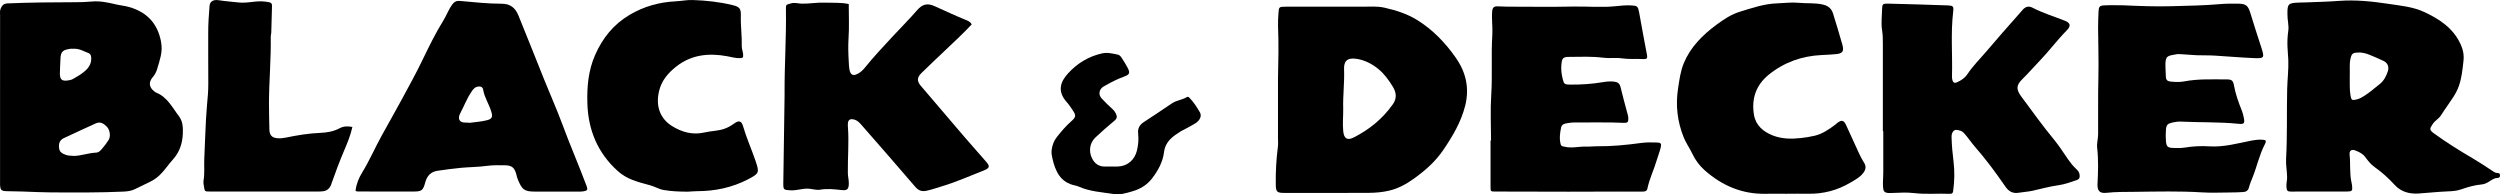
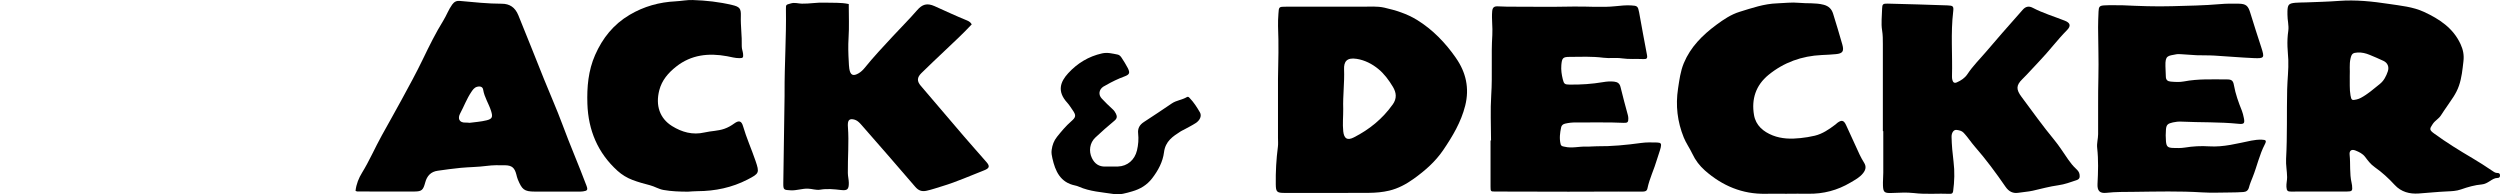
<svg xmlns="http://www.w3.org/2000/svg" id="a" viewBox="0 0 904 70.24">
  <path d="M903,62.56c-.83-.03-1.43-.55-2.1-1-2.23-1.5-4.48-2.96-6.79-4.32-4.78-2.81-9.5-5.72-13.97-8.99-1.73-1.27-1.67-1.64-.43-3.46,.82-1.21,2.15-1.84,2.94-3.08,1.44-2.27,3.07-4.43,4.52-6.69,.8-1.26,1.49-2.57,1.99-4.02,1-2.88,1.27-5.84,1.62-8.84,.27-2.27-.12-4.19-1.03-6.17-2.69-5.86-7.66-9.1-13.22-11.68-4.02-1.86-8.41-2.24-12.68-2.89-6-.91-12.05-1.56-18.16-1.09-3.95,.3-7.91,.38-11.87,.54-1.27,.05-2.54,.02-3.81,.13-2.4,.22-2.8,.68-2.87,3.08-.01,.4,0,.8,0,1.19-.03,1.98,.59,3.94,.3,5.92-.28,1.89-.36,3.79-.29,5.69,.05,1.58,.24,3.15,.3,4.73,.14,3.57-.33,7.13-.41,10.68-.2,8.38,.08,16.78-.39,25.15-.13,2.23,.35,4.42,.37,6.64,.01,1.17-.32,2.28-.25,3.49,.08,1.46,.48,1.73,1.75,1.71,3.34-.05,6.68-.02,10.02-.02s6.68,.01,10.02,0c1.99-.01,2.16-.23,1.94-2.22-.03-.32-.1-.63-.17-.94-.78-3.35-.35-6.79-.71-10.17-.16-1.49,.72-2.07,2.11-1.51,1.3,.53,2.59,1.11,3.51,2.33,1,1.33,2.02,2.69,3.4,3.65,2.69,1.87,5.08,4.08,7.28,6.47,2.36,2.57,5.44,3.32,8.64,3.1,3.39-.23,6.77-.6,10.17-.75,1.73-.08,3.48-.13,5.15-.72,2.47-.87,4.97-1.59,7.59-1.82,1.04-.09,1.95-.62,2.82-1.17,.87-.55,1.71-1.16,2.81-1.17,.55,0,.88-.22,.91-.83,.03-.73-.32-.96-1-.98Zm-39.55-36.79c-.59,1.74-1.44,3.43-2.88,4.58-2.22,1.77-4.35,3.69-6.89,5.04-.48,.26-1.01,.45-1.55,.58-1.67,.41-1.89,.23-2.19-1.48-.41-2.29-.2-4.6-.27-7.06,.12-1.98-.21-4.13,.27-6.25,.4-1.73,.82-2.09,2.56-2.19,1.54-.09,2.99,.28,4.38,.85,1.68,.69,3.35,1.41,4.99,2.18,1.48,.69,2.11,2.16,1.57,3.75Z" />
-   <path d="M64.79,42.13c-2.44-3.16-4.21-6.97-8.25-8.61-.29-.12-.55-.32-.8-.52-1.86-1.45-2.07-3.29-.5-5.11,.69-.8,1.19-1.69,1.5-2.68,.52-1.66,1.04-3.33,1.41-5.03,.37-1.69,.4-3.38,.07-5.14-1.24-6.61-5.17-10.69-11.52-12.5-1.58-.45-3.25-.59-4.87-.98-2.84-.67-5.76-1.29-8.68-1-2.07,.2-4.11,.24-6.17,.24-8.07,.02-16.14,.08-24.21,.43-1.54,.07-2.06,.78-2.55,1.94C-.11,3.96,.03,4.75,.03,5.53c-.02,10.03-.01,20.05-.01,30.08s0,19.73,0,29.6c0,.56-.03,1.12,0,1.67,.13,1.83,.46,2.18,2.29,2.25,1.9,.07,3.8,.07,5.69,.12,3.57,.11,7.13,.31,10.7,.33,8.66,.04,17.32,.1,25.97-.3,1.44-.06,2.83-.25,4.14-.9,1.78-.88,3.56-1.75,5.35-2.6,1.38-.65,2.59-1.5,3.69-2.57,1.71-1.66,3-3.69,4.58-5.42,2.53-2.76,3.56-6.01,3.68-9.51,.07-2.05,.05-4.33-1.34-6.15ZM21.86,21.34c.07-2.93,1.08-3.31,3.58-3.7,.38-.06,.79,0,.9,0,2.28-.2,3.92,.92,5.68,1.56,.63,.23,.89,.81,.95,1.52,.16,1.8-.53,3.27-1.74,4.49-1.4,1.41-3.14,2.37-4.85,3.35-.53,.31-1.19,.44-1.81,.53-2.16,.32-2.91-.3-2.92-2.52-.01-1.74,.17-3.47,.21-5.21Zm17.45,29.2c-.73,1.2-1.6,2.34-2.53,3.4-.5,.58-1.15,1.22-1.97,1.25-2.78,.09-5.42,1.15-8.05,1.19-1.08-.1-2.01-.03-2.95-.38-1.26-.47-2.29-.93-2.45-2.5-.17-1.6,.2-2.85,1.71-3.55,3.86-1.81,7.73-3.61,11.62-5.36,1.66-.75,2.91,.17,3.99,1.28,1.05,1.08,1.4,3.4,.63,4.67Z" />
  <path d="M526.51,21.01c-3.83-5.51-8.44-10.33-14.21-13.86-3.6-2.2-7.61-3.45-11.71-4.38-2.66-.6-5.37-.34-8.07-.35-9.15-.03-18.29-.01-27.44,0-2.63,0-2.65,0-2.8,2.55-.09,1.51-.2,3.02-.14,4.52,.27,6.36,.12,12.71-.02,19.07v21.24c0,1.12,.11,2.24-.04,3.34-.58,4.49-.83,8.99-.76,13.51,.04,2.75,.38,3.11,3.22,3.11,10.18,0,20.36,.05,30.54-.03,2.43-.02,4.9-.24,7.26-.8,3.23-.77,6.14-2.33,8.88-4.3,4.1-2.94,7.84-6.22,10.67-10.4,3.37-4.97,6.45-10.12,7.93-16.05,1.57-6.25,.29-11.98-3.31-17.15Zm-22.93,16.8c-3.67,5.16-8.41,9.01-14,11.86-2.39,1.22-3.57,.49-3.86-2.18-.29-2.7,.02-5.4-.01-8.1-.16-4.77,.5-9.52,.31-14.3-.11-2.76,.92-4.38,4.56-3.81,2.89,.45,5.58,1.81,7.86,3.7,2.15,1.78,3.81,4.04,5.24,6.43,1.27,2.13,1.49,4.19-.09,6.41Z" />
  <path d="M680.84,47.38V30.44c0-4.82,.01-9.64,0-14.47,0-1.66,0-3.31-.27-4.98-.42-2.59-.05-5.23,0-7.84,.03-1.66,.34-1.88,2.02-1.84,7.22,.18,14.44,.38,21.65,.64,2.03,.07,2.26,.33,2.03,2.27-.93,7.77-.21,15.56-.43,23.34-.01,.47,.02,.96,.15,1.41,.23,.79,.67,1.22,1.59,.82,1.57-.68,2.94-1.61,3.88-3.03,1.89-2.87,4.33-5.26,6.54-7.85,2.01-2.34,4.01-4.68,6.04-7.01,2.45-2.8,4.93-5.58,7.38-8.37,1.03-1.18,2.21-1.45,3.61-.71,3.72,1.95,7.75,3.14,11.64,4.68,1.97,.78,2.24,1.9,.77,3.38-3.58,3.61-6.59,7.71-10.12,11.36-2.04,2.1-3.94,4.33-6.04,6.38-2.36,2.3-2.23,3.82-.29,6.42,3.88,5.21,7.65,10.51,11.8,15.52,1.86,2.25,3.41,4.76,5.09,7.16,.82,1.18,1.71,2.29,2.76,3.27,.64,.6,1.24,1.23,1.34,2.18,.1,.93,.04,1.59-1.11,1.98-2.17,.73-4.27,1.52-6.59,1.84-3.12,.43-6.19,1.28-9.27,1.98-1.7,.38-3.44,.45-5.16,.74-1.89,.31-3.42-.38-4.64-2.15-3.46-5.02-7.08-9.93-11.11-14.53-1.4-1.6-2.55-3.42-4.02-4.99-.76-.81-1.67-.92-2.55-1.06-1.06-.16-1.88,.99-1.85,2.51,.06,3.01,.35,6,.72,8.99,.44,3.55,.33,7.11-.15,10.66-.09,.66-.43,.99-1.11,.95-4.35-.2-8.71,.26-13.07-.28-2.73-.33-5.53-.08-8.3-.02-2.3,.05-2.79-.27-2.89-2.6-.07-1.58,.11-3.17,.11-4.76,.02-5.01,0-10.02,0-15.02-.05,0-.11,0-.16,0Z" />
  <path d="M306.91,1.47c0,4.19,.19,8.24-.07,12.27-.18,2.86-.1,5.68,.07,8.51,.05,.87,.06,1.75,.2,2.61,.37,2.32,1.36,2.82,3.38,1.63,.8-.47,1.53-1.15,2.12-1.88,3.24-4.01,6.77-7.76,10.27-11.53,2.91-3.14,5.95-6.16,8.75-9.39,1.85-2.14,3.58-2.69,6.33-1.46,3.89,1.74,7.76,3.56,11.72,5.17,.68,.28,1.27,.66,1.7,1.4-3,3.22-6.24,6.23-9.46,9.27-2.93,2.78-5.88,5.54-8.75,8.37-1.61,1.59-1.63,2.92-.22,4.58,5.19,6.1,10.38,12.2,15.6,18.27,2.69,3.13,5.44,6.2,8.15,9.31,1.29,1.47,1.12,2.23-.81,2.98-5.01,1.94-9.92,4.17-15.09,5.72-1.89,.57-3.75,1.23-5.69,1.66-1.74,.39-2.94,0-4.15-1.4-6.38-7.47-12.87-14.86-19.34-22.26-.83-.95-1.68-1.9-3.06-2.14-1.18-.21-1.8,.15-1.95,1.35-.06,.47-.04,.96,0,1.43,.42,5.54-.1,11.08-.03,16.62,.01,1.2,.34,2.35,.35,3.54,.02,2.34-.49,2.88-2.81,2.61-2.52-.29-5-.56-7.55-.12-1.46,.25-2.95-.34-4.46-.38-2.09-.05-4.05,.71-6.13,.61-2.58-.13-2.77-.13-2.74-2.67,.12-10.48,.3-20.97,.46-31.45,0-.4,0-.8,0-1.19-.05-10.09,.66-20.16,.49-30.26-.03-1.69,.09-1.51,1.79-2.02,1.4-.42,2.66,.07,3.98,.09,2.78,.06,5.52-.49,8.31-.37,2.85,.12,5.71-.13,8.66,.51Z" />
  <path d="M212.1,67.22c-2.81-7.49-6-14.82-8.77-22.32-2.03-5.48-4.44-10.83-6.61-16.26-3.08-7.72-6.16-15.44-9.29-23.13-1.17-2.87-3.16-4.15-5.95-4.16-5.09,0-10.12-.56-15.17-1.01-1.23-.11-2.04,.27-2.8,1.31-1.31,1.81-2.04,3.9-3.2,5.78-2.74,4.44-5.07,9.12-7.32,13.81-2.43,5.06-5.13,9.97-7.81,14.9-2.35,4.32-4.77,8.59-7.15,12.89-2.45,4.43-4.45,9.09-7.11,13.42-1.18,1.92-2.08,4.08-2.36,6.56,.3,.11,.44,.22,.59,.22,6.92,.02,13.84,.08,20.76,.02,2.61-.02,3.11-.53,3.85-3.27,.64-2.39,2.04-3.9,4.53-4.24,2.74-.38,5.47-.78,8.23-1.04,3.15-.3,6.34-.29,9.47-.71,2.23-.3,4.44-.27,6.65-.23,2.5,.05,3.45,.94,4.07,3.33,.16,.61,.29,1.24,.54,1.82,1.51,3.57,2.21,4.37,6.15,4.37,5.33,0,10.66,0,15.99,0,.48,0,.96,0,1.43-.07,1.57-.2,1.81-.57,1.28-1.98Zm-36.11-23.72c-2.13,.53-4.37,.66-6.17,.91-.72-.05-1.03-.1-1.35-.08-2.58,.13-2.97-1.61-2.1-3.25,1.38-2.58,2.4-5.35,4.04-7.79,.51-.76,1.04-1.59,2.05-1.89,1.12-.32,2.09-.04,2.25,1.02,.44,2.79,2.07,5.11,2.88,7.75,.64,2.06,.48,2.81-1.6,3.33Z" />
  <path d="M767.57,1.91c5.94,.27,11.89,.51,17.85,.33,5.78-.17,11.56-.24,17.33-.75,2.21-.2,4.45-.2,6.67-.16,2.8,.04,3.52,.76,4.32,3.43,1.25,4.16,2.63,8.29,3.96,12.43,1.2,3.73,1.1,3.98-2.75,3.82-4.74-.2-9.48-.63-14.22-.91-2.14-.13-4.29-.05-6.43-.13-1.82-.07-3.63-.28-5.45-.36-.64-.03-1.29-.1-1.91,.02-3.07,.6-4.03,.37-3.92,4.3,.03,1.27,.12,2.54,.15,3.81,.03,1.17,.63,1.67,1.78,1.77,1.59,.13,3.18,.24,4.75-.06,5.19-1,10.43-.73,15.66-.73,1.61,0,2.15,.49,2.42,2.05,.57,3.21,1.66,6.25,2.88,9.26,.33,.8,.5,1.67,.69,2.52,.44,2.03,.14,2.43-1.89,2.22-6.88-.7-13.78-.46-20.67-.79-1.03-.05-2.04,.05-3.06,.28-1.82,.41-2.37,.8-2.52,2.54-.12,1.42-.12,2.87,0,4.29,.17,1.91,.65,2.34,2.56,2.41,1.43,.05,2.88,.09,4.28-.14,2.92-.48,5.86-.63,8.78-.44,5.24,.34,10.21-1.06,15.25-2.07,1.26-.25,2.51-.38,3.78-.34,1.54,.05,1.79,.35,1.1,1.68-1.96,3.75-2.81,7.9-4.37,11.8-.5,1.25-1.03,2.5-1.37,3.8-.3,1.14-1.03,1.58-2.04,1.65-1.56,.11-3.12,.15-4.68,.16-3.41,.02-6.82,.18-10.22-.03-8.13-.51-16.27-.3-24.4-.2-3.4,.04-6.83-.02-10.21,.36-2.51,.28-3.32-.84-3.21-3.2,.22-4.36,.37-8.7-.12-13.04-.19-1.68,.33-3.3,.34-4.97,.04-6.92-.07-13.84,.1-20.76,.14-5.94-.08-11.89-.11-17.84,0-1.91,.08-3.81,.16-5.72,.07-1.74,.34-2.15,2.06-2.25,2.22-.13,4.45-.03,6.67-.03Z" />
  <path d="M539.16,50.81c0-5.49-.29-10.99,.07-16.45,.47-7.23-.07-14.45,.39-21.67,.18-2.85-.29-5.7-.05-8.57,.12-1.39,.66-1.83,1.85-1.83,1.19,0,2.38,.12,3.57,.12,7.95,.01,15.91,.13,23.86-.04,5.16-.11,10.33,.42,15.47-.14,1.82-.2,3.63-.37,5.45-.28,2.3,.12,2.52,.3,2.94,2.53,.96,5.12,1.82,10.27,2.84,15.38,.25,1.27-.14,1.55-1.25,1.5-2.61-.13-5.22,.12-7.84-.26-2.19-.32-4.45,.07-6.66-.22-4.1-.53-8.23-.34-12.34-.31-2.35,.02-2.66,.46-2.88,2.96-.15,1.76,.11,3.46,.52,5.13,.42,1.73,.74,1.91,2.48,1.93,4.05,.05,8.07-.21,12.07-.89,1.33-.23,2.69-.34,4.04-.18,1.19,.14,1.99,.62,2.3,1.98,.79,3.39,1.76,6.74,2.64,10.1,.1,.38,.16,.78,.17,1.18,.04,1.36-.26,1.71-1.66,1.64-5.8-.28-11.6-.08-17.4-.14-1.27-.01-2.51,.13-3.77,.42-.85,.2-1.32,.67-1.46,1.35-.43,2.01-.7,4.04-.18,6.09,.2,.8,.83,.77,1.46,.92,2.61,.64,5.19-.15,7.79-.05,1.27,.05,2.54-.13,3.81-.12,5.4,.06,10.74-.47,16.08-1.2,1.87-.26,3.8-.21,5.7-.16,1.4,.04,1.67,.39,1.36,1.75-.34,1.46-.93,2.86-1.34,4.3-1.02,3.57-2.72,6.92-3.48,10.58-.2,.97-.91,1.13-1.8,1.12-2.86-.03-5.73-.02-8.59-.01-6.05,.01-12.09,.05-18.14,.05-8.85,0-17.69-.03-26.54-.06-1.62,0-1.65-.04-1.66-1.75-.01-5.57,0-11.14,0-16.71h.16Z" />
  <path d="M646.19,70.07c-2.55,0-5.09-.05-7.64,0-8.51,.2-15.78-2.9-22.06-8.43-1.88-1.66-3.44-3.68-4.54-6.04-.94-2-2.26-3.81-3.1-5.88-2.31-5.71-3-11.58-2.07-17.69,.48-3.14,.87-6.28,2.1-9.23,2.44-5.83,6.74-10.1,11.71-13.79,2.62-1.94,5.36-3.79,8.47-4.74,4.43-1.36,8.83-2.91,13.59-3.06,2.61-.08,5.24-.45,7.83-.19,2.98,.3,6-.07,8.96,.7,1.83,.48,2.9,1.55,3.42,3.26,1.13,3.71,2.29,7.4,3.33,11.14,.68,2.45,.1,3.23-2.35,3.46-1.7,.16-3.41,.25-5.11,.32-7.19,.33-13.68,2.64-19.26,7.2-4.57,3.74-6.2,8.75-5.22,14.49,.65,3.79,3.4,6.05,6.76,7.38,3.21,1.26,6.66,1.34,10.08,.96,1.72-.19,3.45-.45,5.14-.86,2.83-.68,5.17-2.32,7.46-4.04,.25-.19,.46-.43,.72-.62,1.52-1.12,2.31-.95,3.12,.79,1.67,3.58,3.27,7.19,4.94,10.77,.47,1,1.03,1.97,1.61,2.91,.84,1.36,.56,2.53-.37,3.72-1.21,1.56-2.92,2.43-4.55,3.4-4.72,2.81-9.83,4.16-15.34,4.06-2.55-.05-5.09,0-7.64,0Z" />
  <path d="M248.69,69.31c-2.94-.02-5.85-.1-8.77-.62-1.75-.31-3.21-1.27-4.87-1.7-2.13-.56-4.24-1.12-6.31-1.91-2.05-.78-3.83-1.87-5.43-3.3-7.17-6.48-10.59-14.7-10.91-24.22-.2-6.05,.31-12.04,2.8-17.69,2.69-6.11,6.65-11.07,12.5-14.52,5.16-3.04,10.68-4.58,16.63-4.87,2.05-.1,4.07-.54,6.15-.47,4.83,.16,9.61,.68,14.31,1.81,2.65,.63,3.19,1.25,3.1,3.93-.12,3.66,.44,7.29,.33,10.94-.03,.98,.39,1.86,.48,2.8,.12,1.36-.04,1.54-1.36,1.54-1.52,0-2.97-.43-4.45-.7-6.64-1.21-12.92-.57-18.4,3.77-2.84,2.24-5.16,4.9-6.1,8.56-1.4,5.47,.14,10.13,4.61,12.92,3.59,2.23,7.47,3.32,11.76,2.32,2.38-.56,4.88-.51,7.21-1.34,1.28-.45,2.42-1.1,3.52-1.9,1.7-1.23,2.63-.96,3.19,.96,1.24,4.27,3.07,8.31,4.5,12.5,1.5,4.39,1.36,4.62-2.85,6.8-5.64,2.91-11.73,4.19-18.09,4.21-1.19,0-2.38,.12-3.56,.19Z" />
-   <path d="M127.43,45.91c-.7,3.06-1.81,5.78-2.95,8.44-1.75,4.08-3.28,8.23-4.75,12.4-.45,1.27-1.35,2.15-2.71,2.38-.7,.12-1.42,.12-2.14,.13-12.81,0-25.61,0-38.42,0-.56,0-1.11,0-1.67-.03-.43-.03-.77-.28-.84-.71-.16-1.09-.52-2.24-.34-3.28,.46-2.62,.13-5.23,.26-7.84,.33-6.41,.41-12.82,.97-19.22,.23-2.6,.5-5.2,.48-7.82-.06-6.12,0-12.23-.03-18.35-.02-3.33,.22-6.65,.49-9.97,.13-1.5,1.37-2.29,3.35-1.96,2.26,.38,4.55,.5,6.82,.78,1.99,.25,3.95,0,5.92-.24,1.81-.22,3.62-.2,5.43,.18,.8,.17,1.08,.55,1.06,1.28-.08,3.25-.17,6.51-.27,9.76-.01,.47-.2,.94-.19,1.4,.14,8.02-.61,16.02-.64,24.03,0,3.18,.09,6.35,.15,9.53,.04,1.99,.84,2.96,2.77,3.17,1.01,.11,2.03,.02,3.07-.19,4.18-.86,8.38-1.58,12.68-1.74,2.34-.09,4.72-.52,6.87-1.66,1.39-.74,2.86-.84,4.62-.47Z" />
+   <path d="M127.43,45.91Z" />
  <path d="M402.67,70.15c-4.22-.66-8.55-.88-12.56-2.65-.43-.19-.89-.34-1.35-.43-5.37-1.09-7.18-5.21-8.22-9.85-.21-.92-.42-1.94-.26-3.02,.25-1.78,.8-3.3,1.94-4.73,1.59-1.98,3.2-3.92,5.12-5.59,1.8-1.56,1.85-2.18,.43-4.2-.59-.84-1.13-1.74-1.82-2.5-3.84-4.16-2.51-7.62,.28-10.67,3.3-3.61,7.4-6.13,12.29-7.21,1.95-.43,3.77,.07,5.62,.43,.63,.12,1.11,.64,1.45,1.18,.77,1.2,1.56,2.4,2.2,3.67,.89,1.76,.69,2.37-1.21,3.07-2.32,.85-4.51,1.92-6.64,3.14-.34,.2-.71,.36-1.04,.58-1.55,1.08-1.79,2.91-.5,4.27,1.25,1.32,2.54,2.61,3.89,3.82,.56,.5,.94,1.04,1.25,1.69,.47,.98,.39,1.71-.54,2.48-2.37,1.97-4.7,4.01-6.94,6.12-2.03,1.91-2.43,4.92-1.23,7.4,1,2.07,2.56,3.15,4.9,3.08,1.51-.05,3.02,.03,4.53-.02,3.46-.12,6.05-2.41,6.87-5.82,.49-2.04,.64-4.07,.42-6.13-.21-1.87,.55-3.15,2.11-4.16,3.39-2.18,6.73-4.45,10.08-6.71,1.67-1.13,3.74-1.26,5.44-2.29,.46-.28,.74,.07,1,.34,1.5,1.55,2.65,3.36,3.72,5.21,.71,1.24,.02,2.84-1.52,3.84-1.39,.9-2.9,1.64-4.35,2.44-.35,.19-.72,.33-1.06,.55-2.87,1.84-5.57,3.55-6.07,7.6-.43,3.4-2.08,6.53-4.28,9.39-1.93,2.5-4.35,3.9-7.19,4.72-2.18,.62-4.4,1.35-6.77,.99Z" />
</svg>